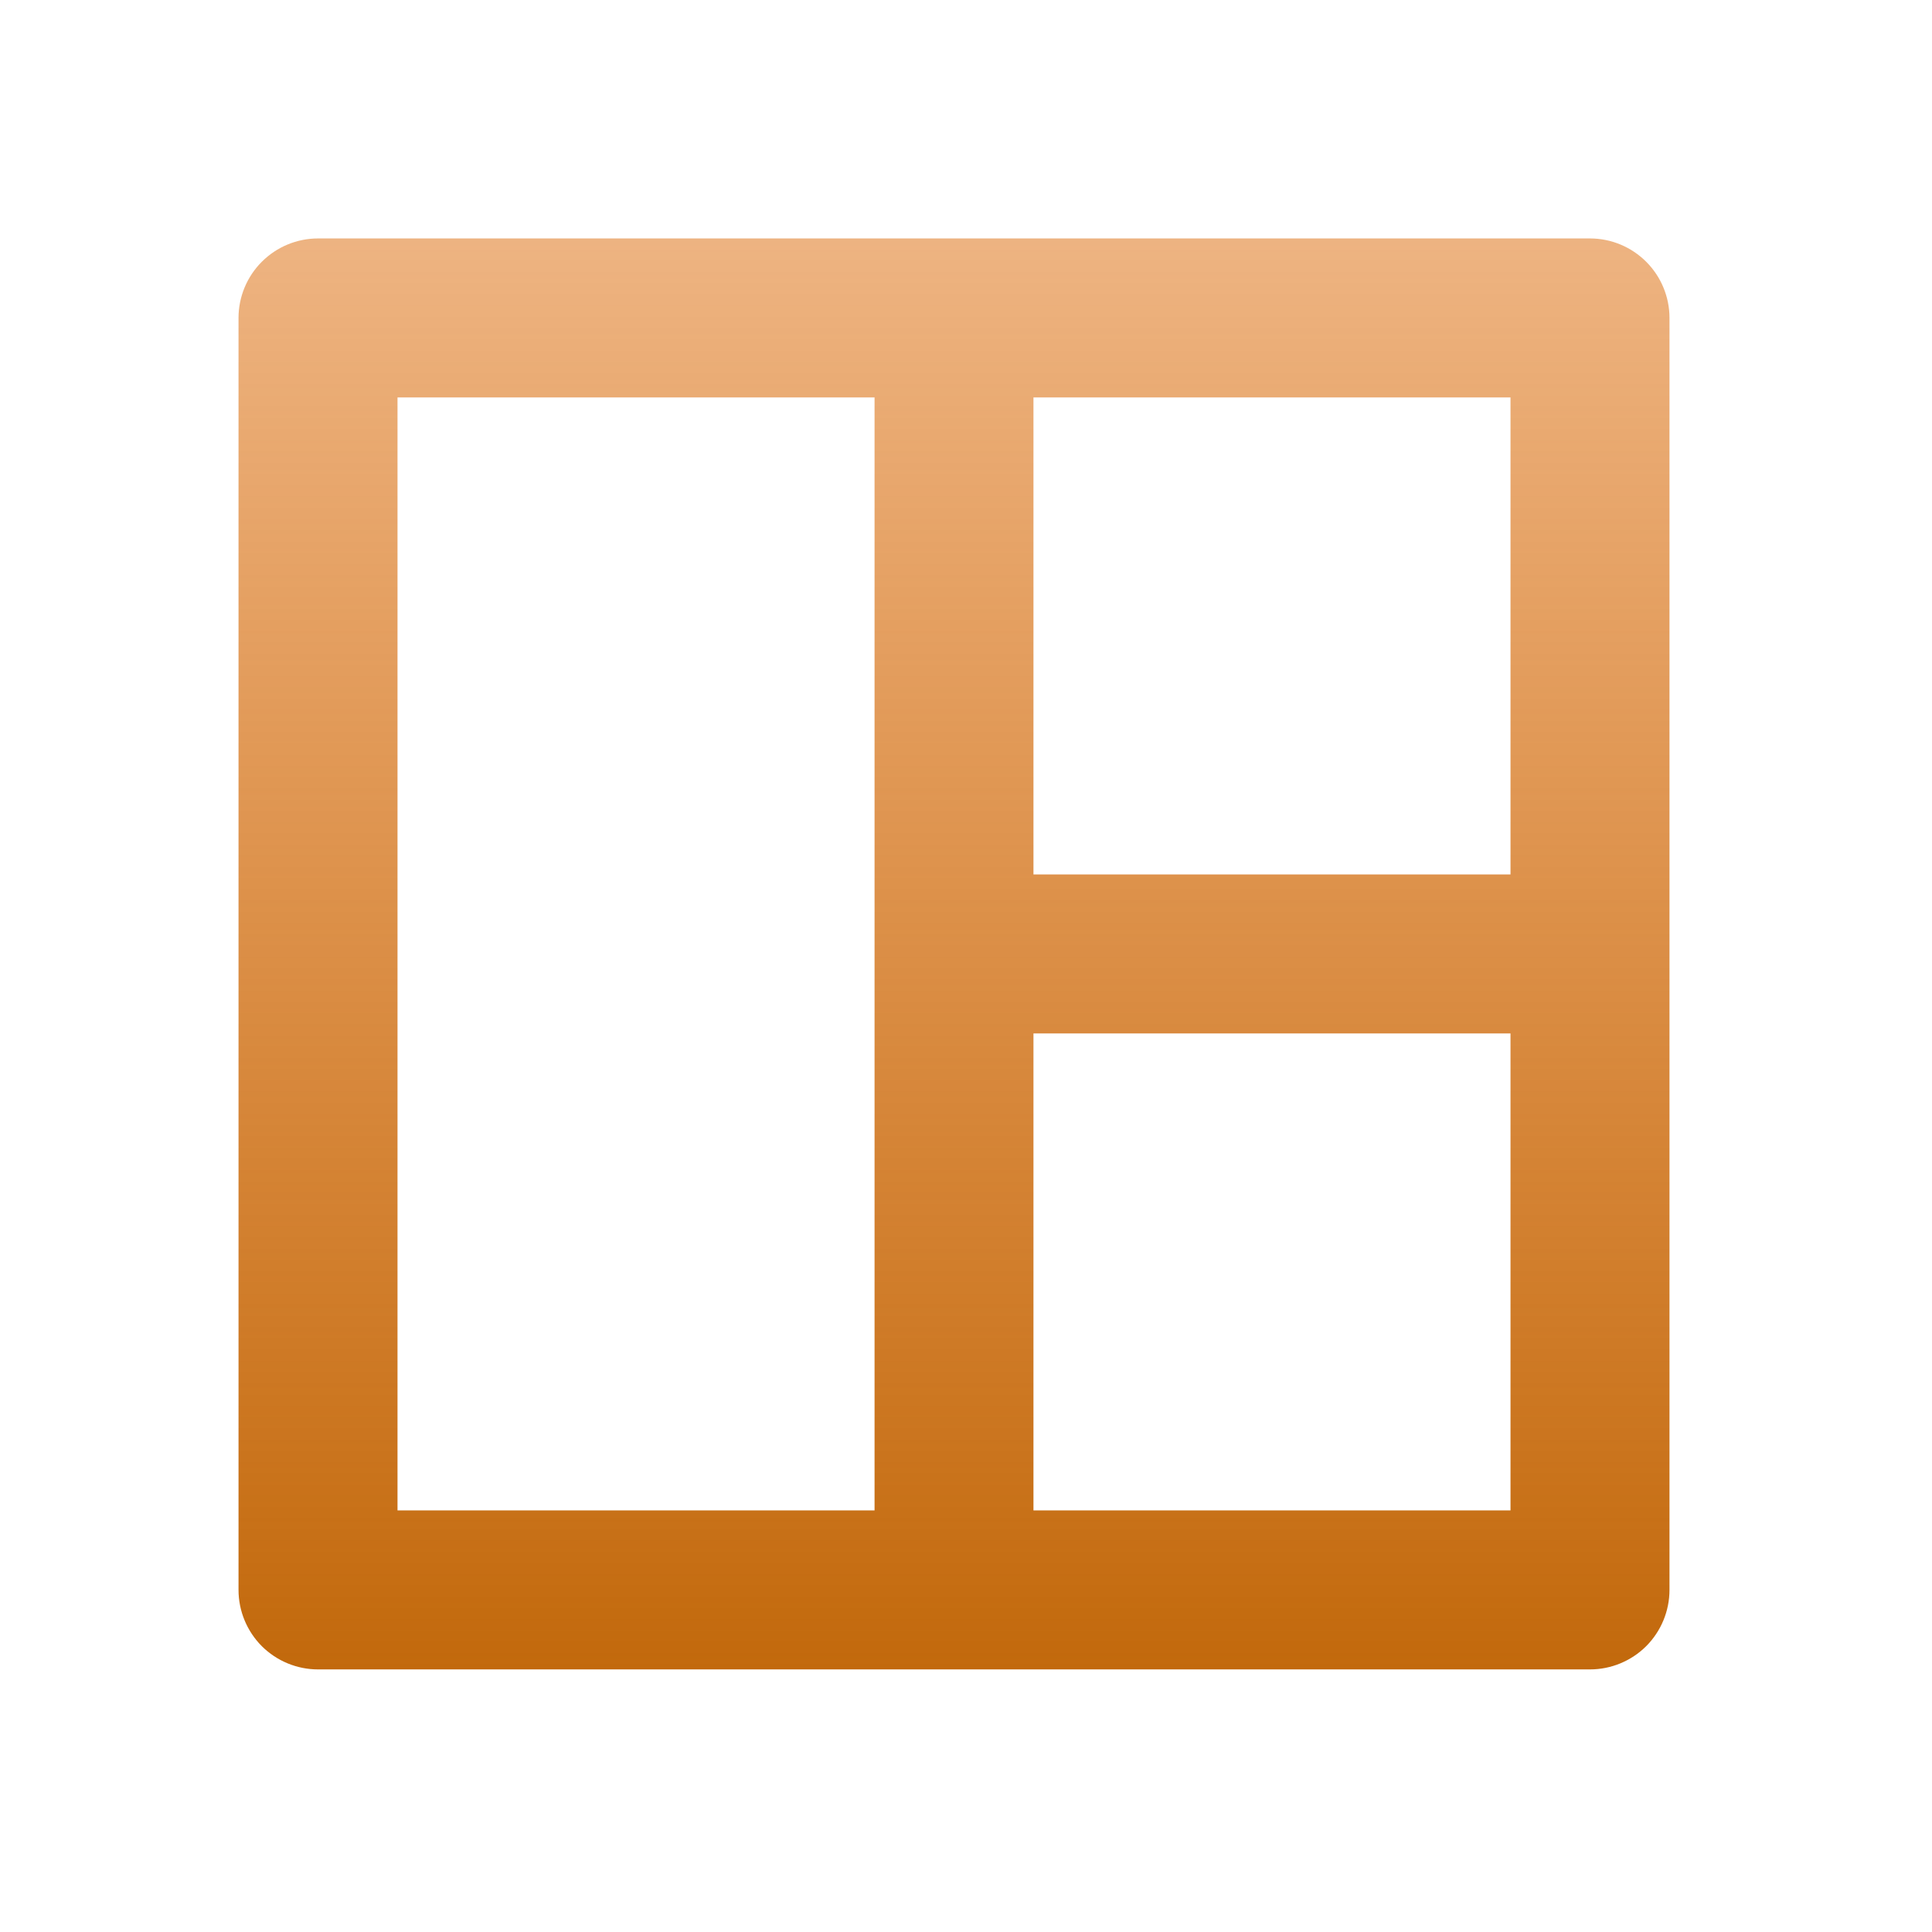
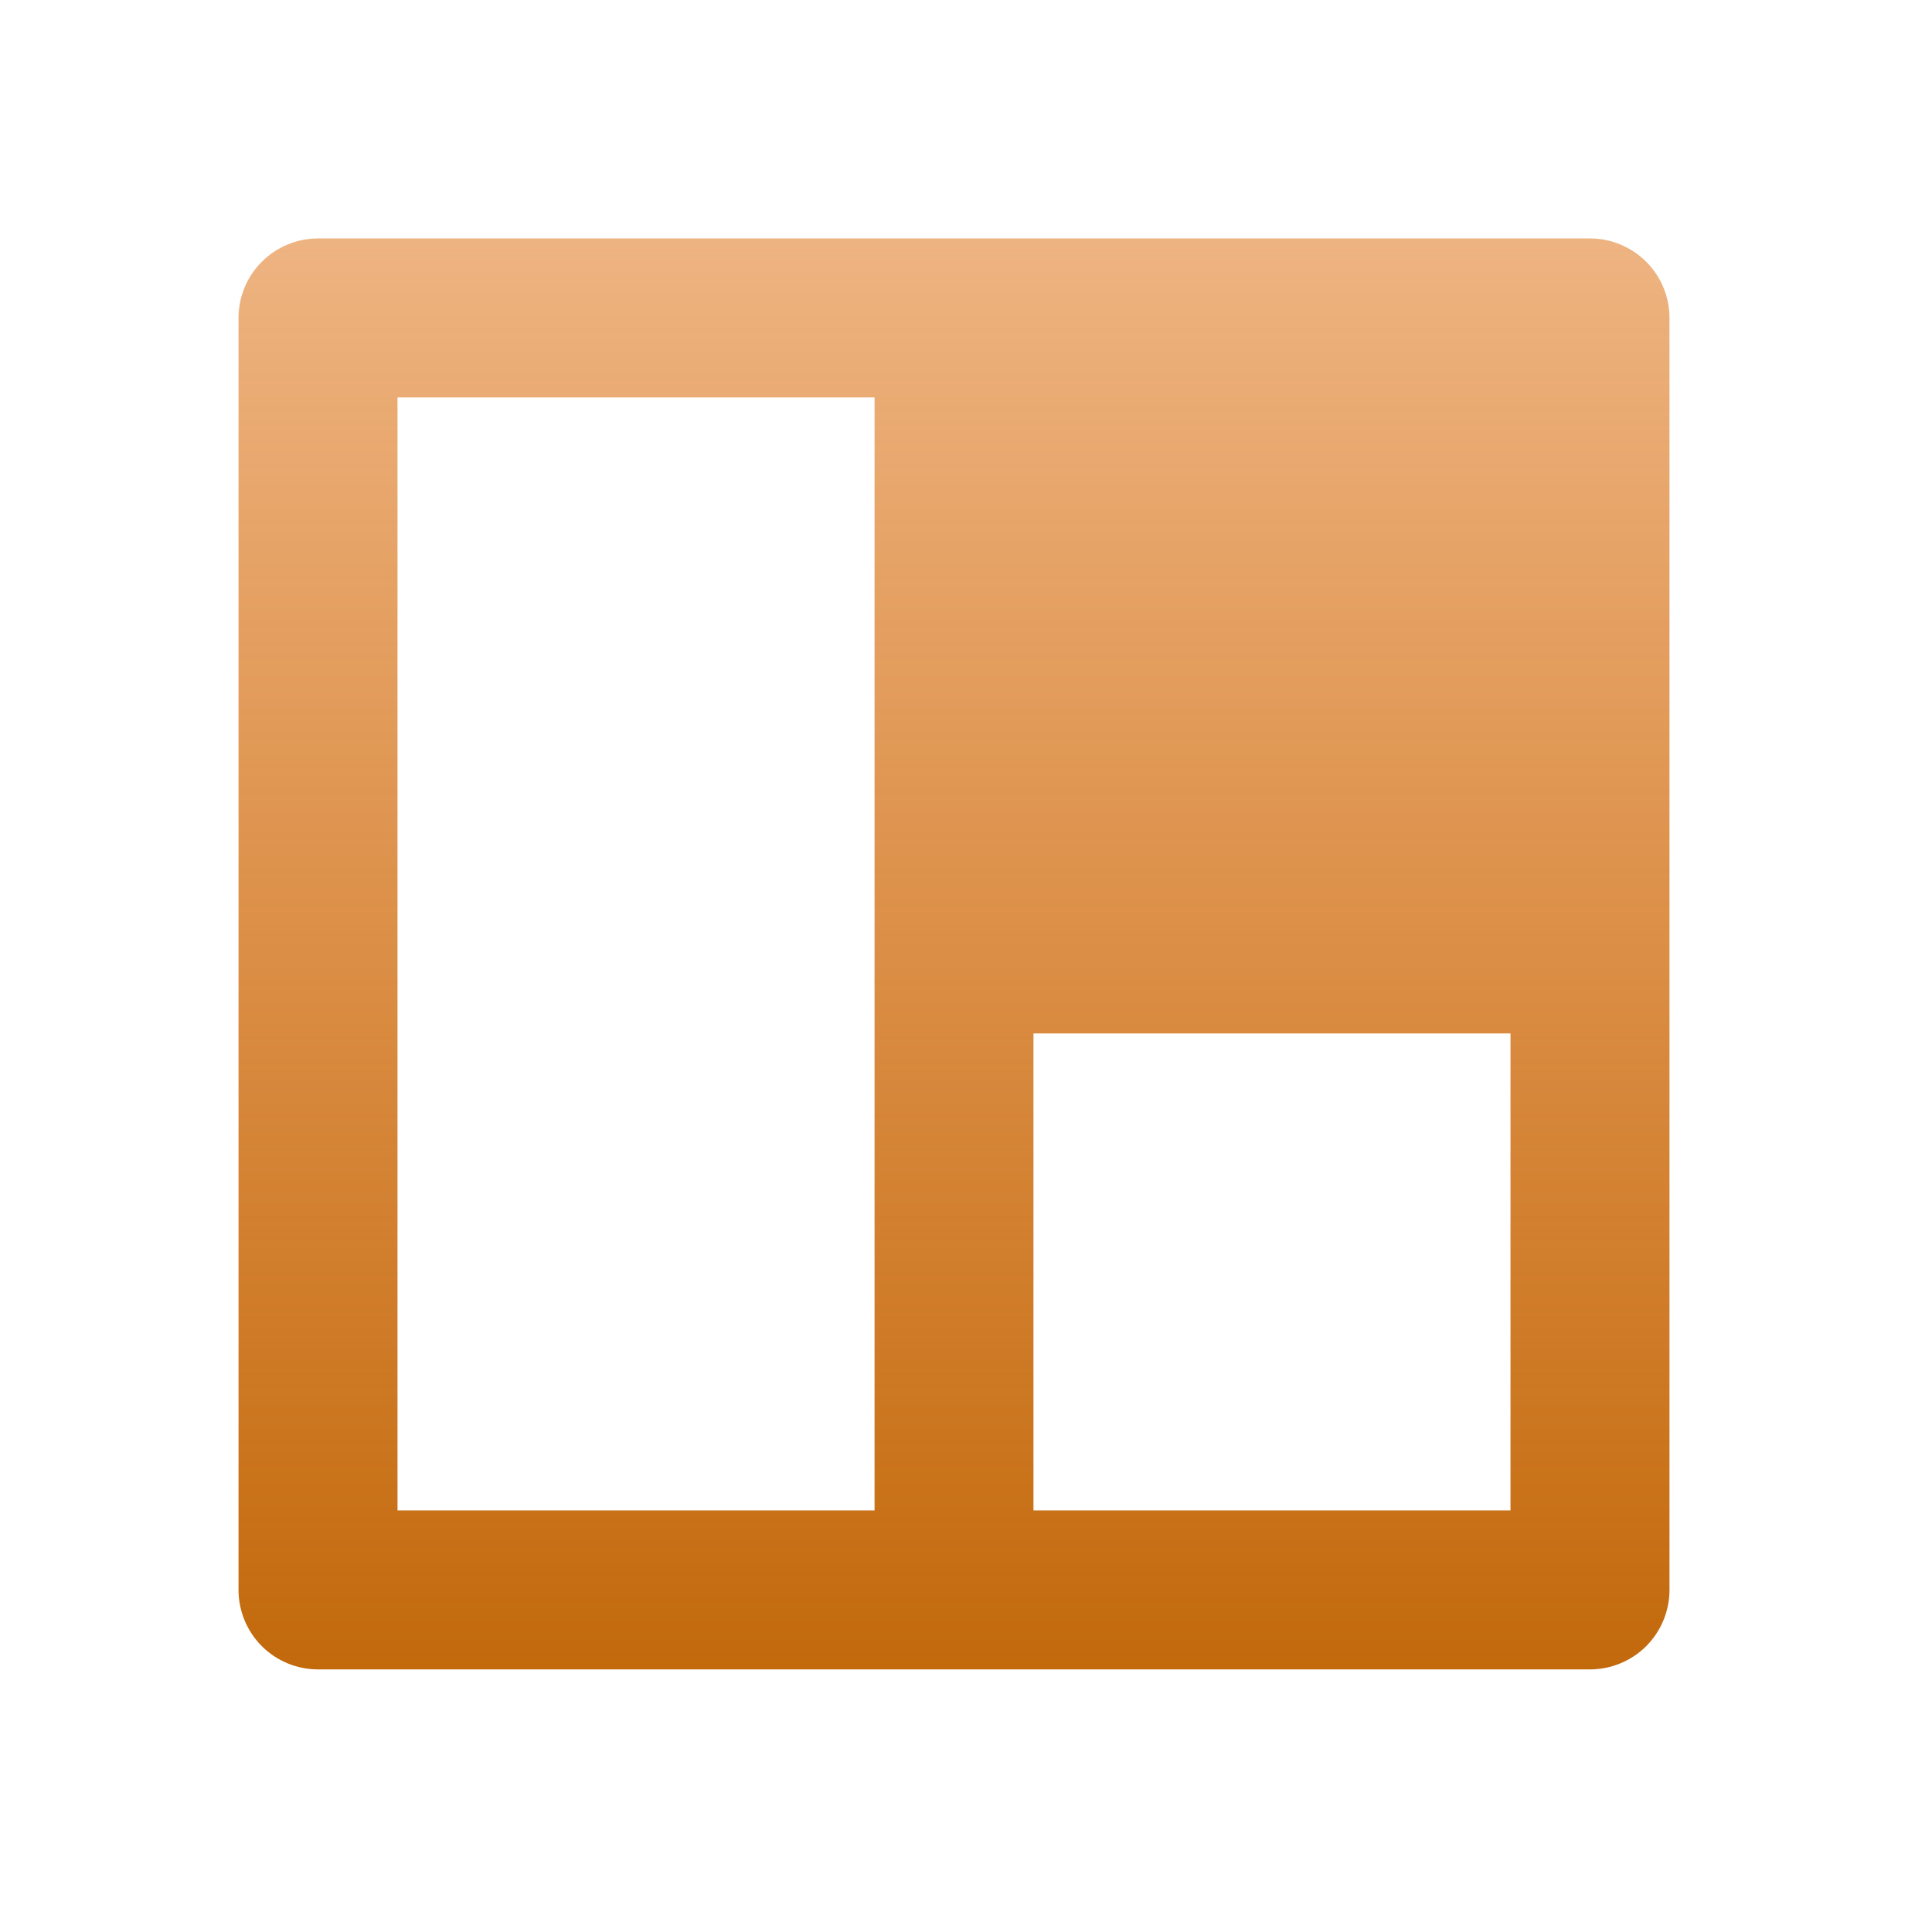
<svg xmlns="http://www.w3.org/2000/svg" fill="none" height="100%" overflow="visible" preserveAspectRatio="none" style="display: block;" viewBox="0 0 24 24" width="100%">
  <g id="icon">
-     <path d="M20.739 19.75C20.739 20.012 20.635 20.263 20.45 20.449C20.264 20.634 20.013 20.738 19.751 20.738H3.951C3.689 20.738 3.438 20.634 3.252 20.449C3.067 20.263 2.963 20.012 2.963 19.75V3.95C2.963 3.688 3.067 3.437 3.252 3.252C3.438 3.066 3.689 2.962 3.951 2.962H19.751C20.013 2.962 20.264 3.066 20.45 3.252C20.635 3.437 20.739 3.688 20.739 3.95V19.75ZM10.864 4.937H4.938V18.763H10.864V4.937ZM18.764 12.838H12.838V18.763H18.764V12.838ZM18.764 4.937H12.838V10.863H18.764V4.937Z" fill="url(#paint0_linear_0_28563)" id="Vector" />
+     <path d="M20.739 19.75C20.739 20.012 20.635 20.263 20.45 20.449C20.264 20.634 20.013 20.738 19.751 20.738H3.951C3.689 20.738 3.438 20.634 3.252 20.449C3.067 20.263 2.963 20.012 2.963 19.75V3.95C2.963 3.688 3.067 3.437 3.252 3.252C3.438 3.066 3.689 2.962 3.951 2.962H19.751C20.013 2.962 20.264 3.066 20.45 3.252C20.635 3.437 20.739 3.688 20.739 3.95V19.75ZM10.864 4.937H4.938V18.763H10.864V4.937ZM18.764 12.838H12.838V18.763H18.764V12.838ZM18.764 4.937V10.863H18.764V4.937Z" fill="url(#paint0_linear_0_28563)" id="Vector" />
  </g>
  <defs>
    <linearGradient gradientUnits="userSpaceOnUse" id="paint0_linear_0_28563" x1="11.851" x2="11.851" y1="2.962" y2="20.738">
      <stop stop-color="#DC6803" stop-opacity="0.5" />
      <stop offset="1" stop-color="#C2690C" />
    </linearGradient>
  </defs>
</svg>